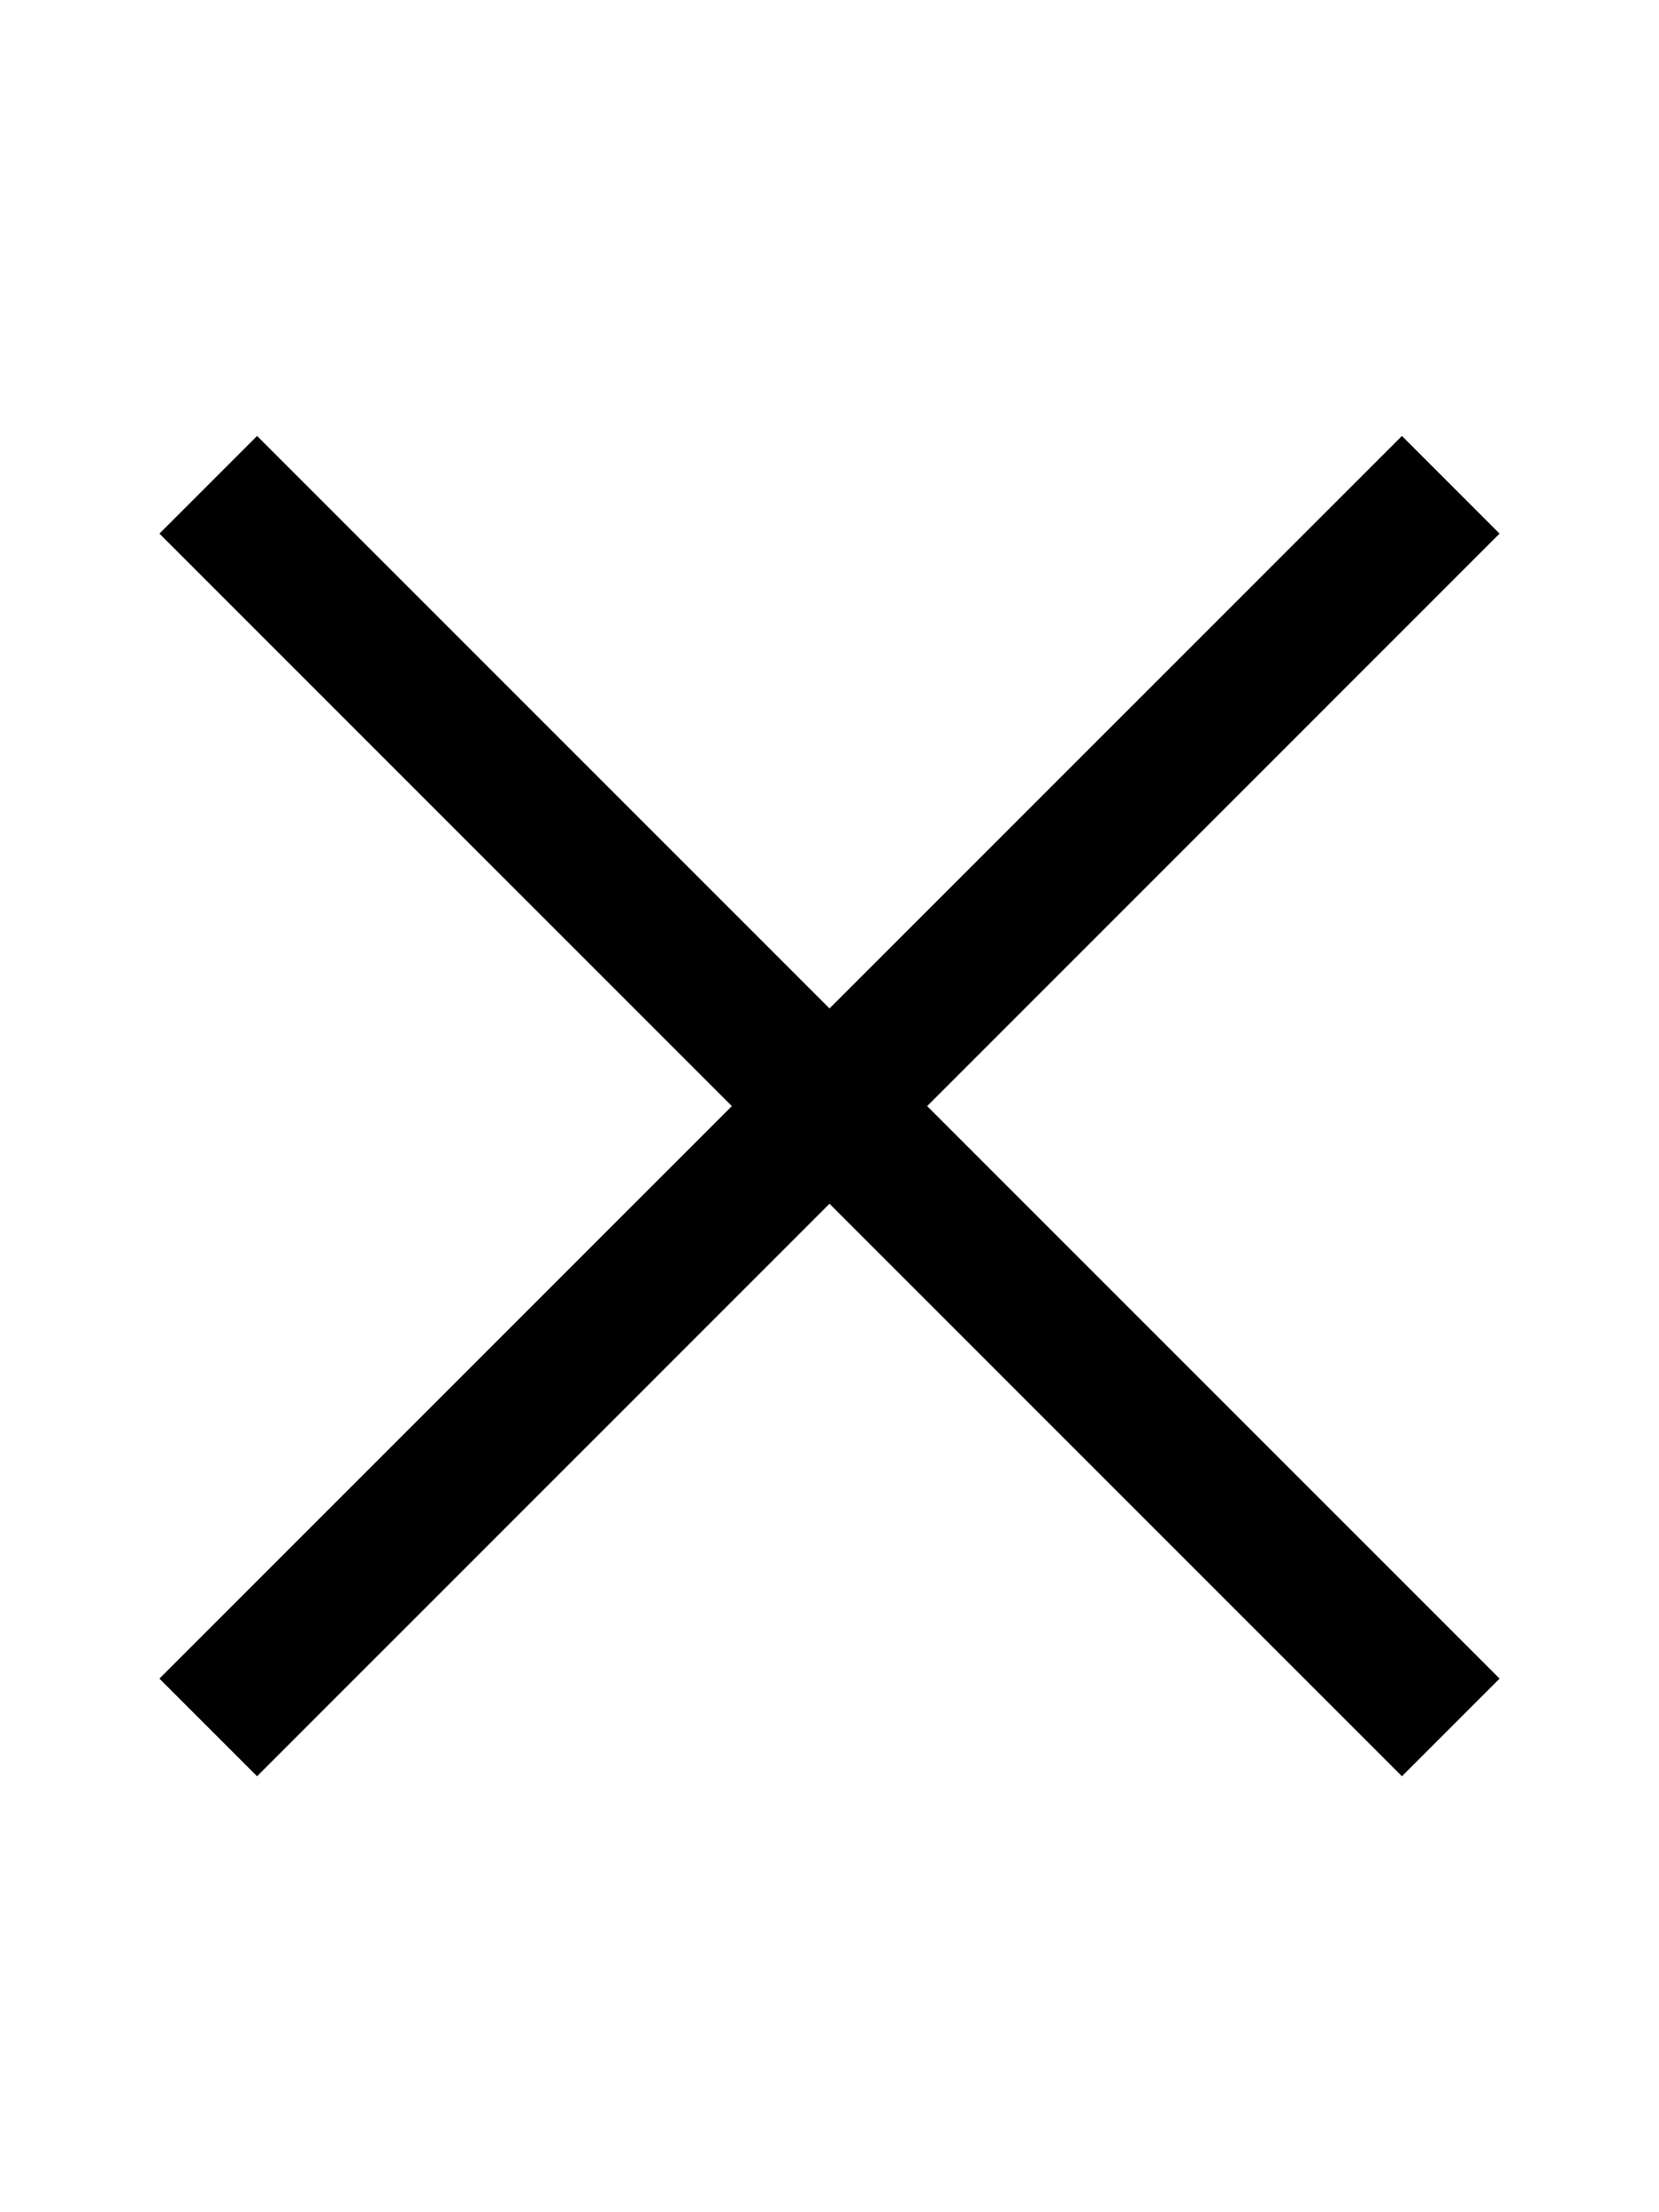
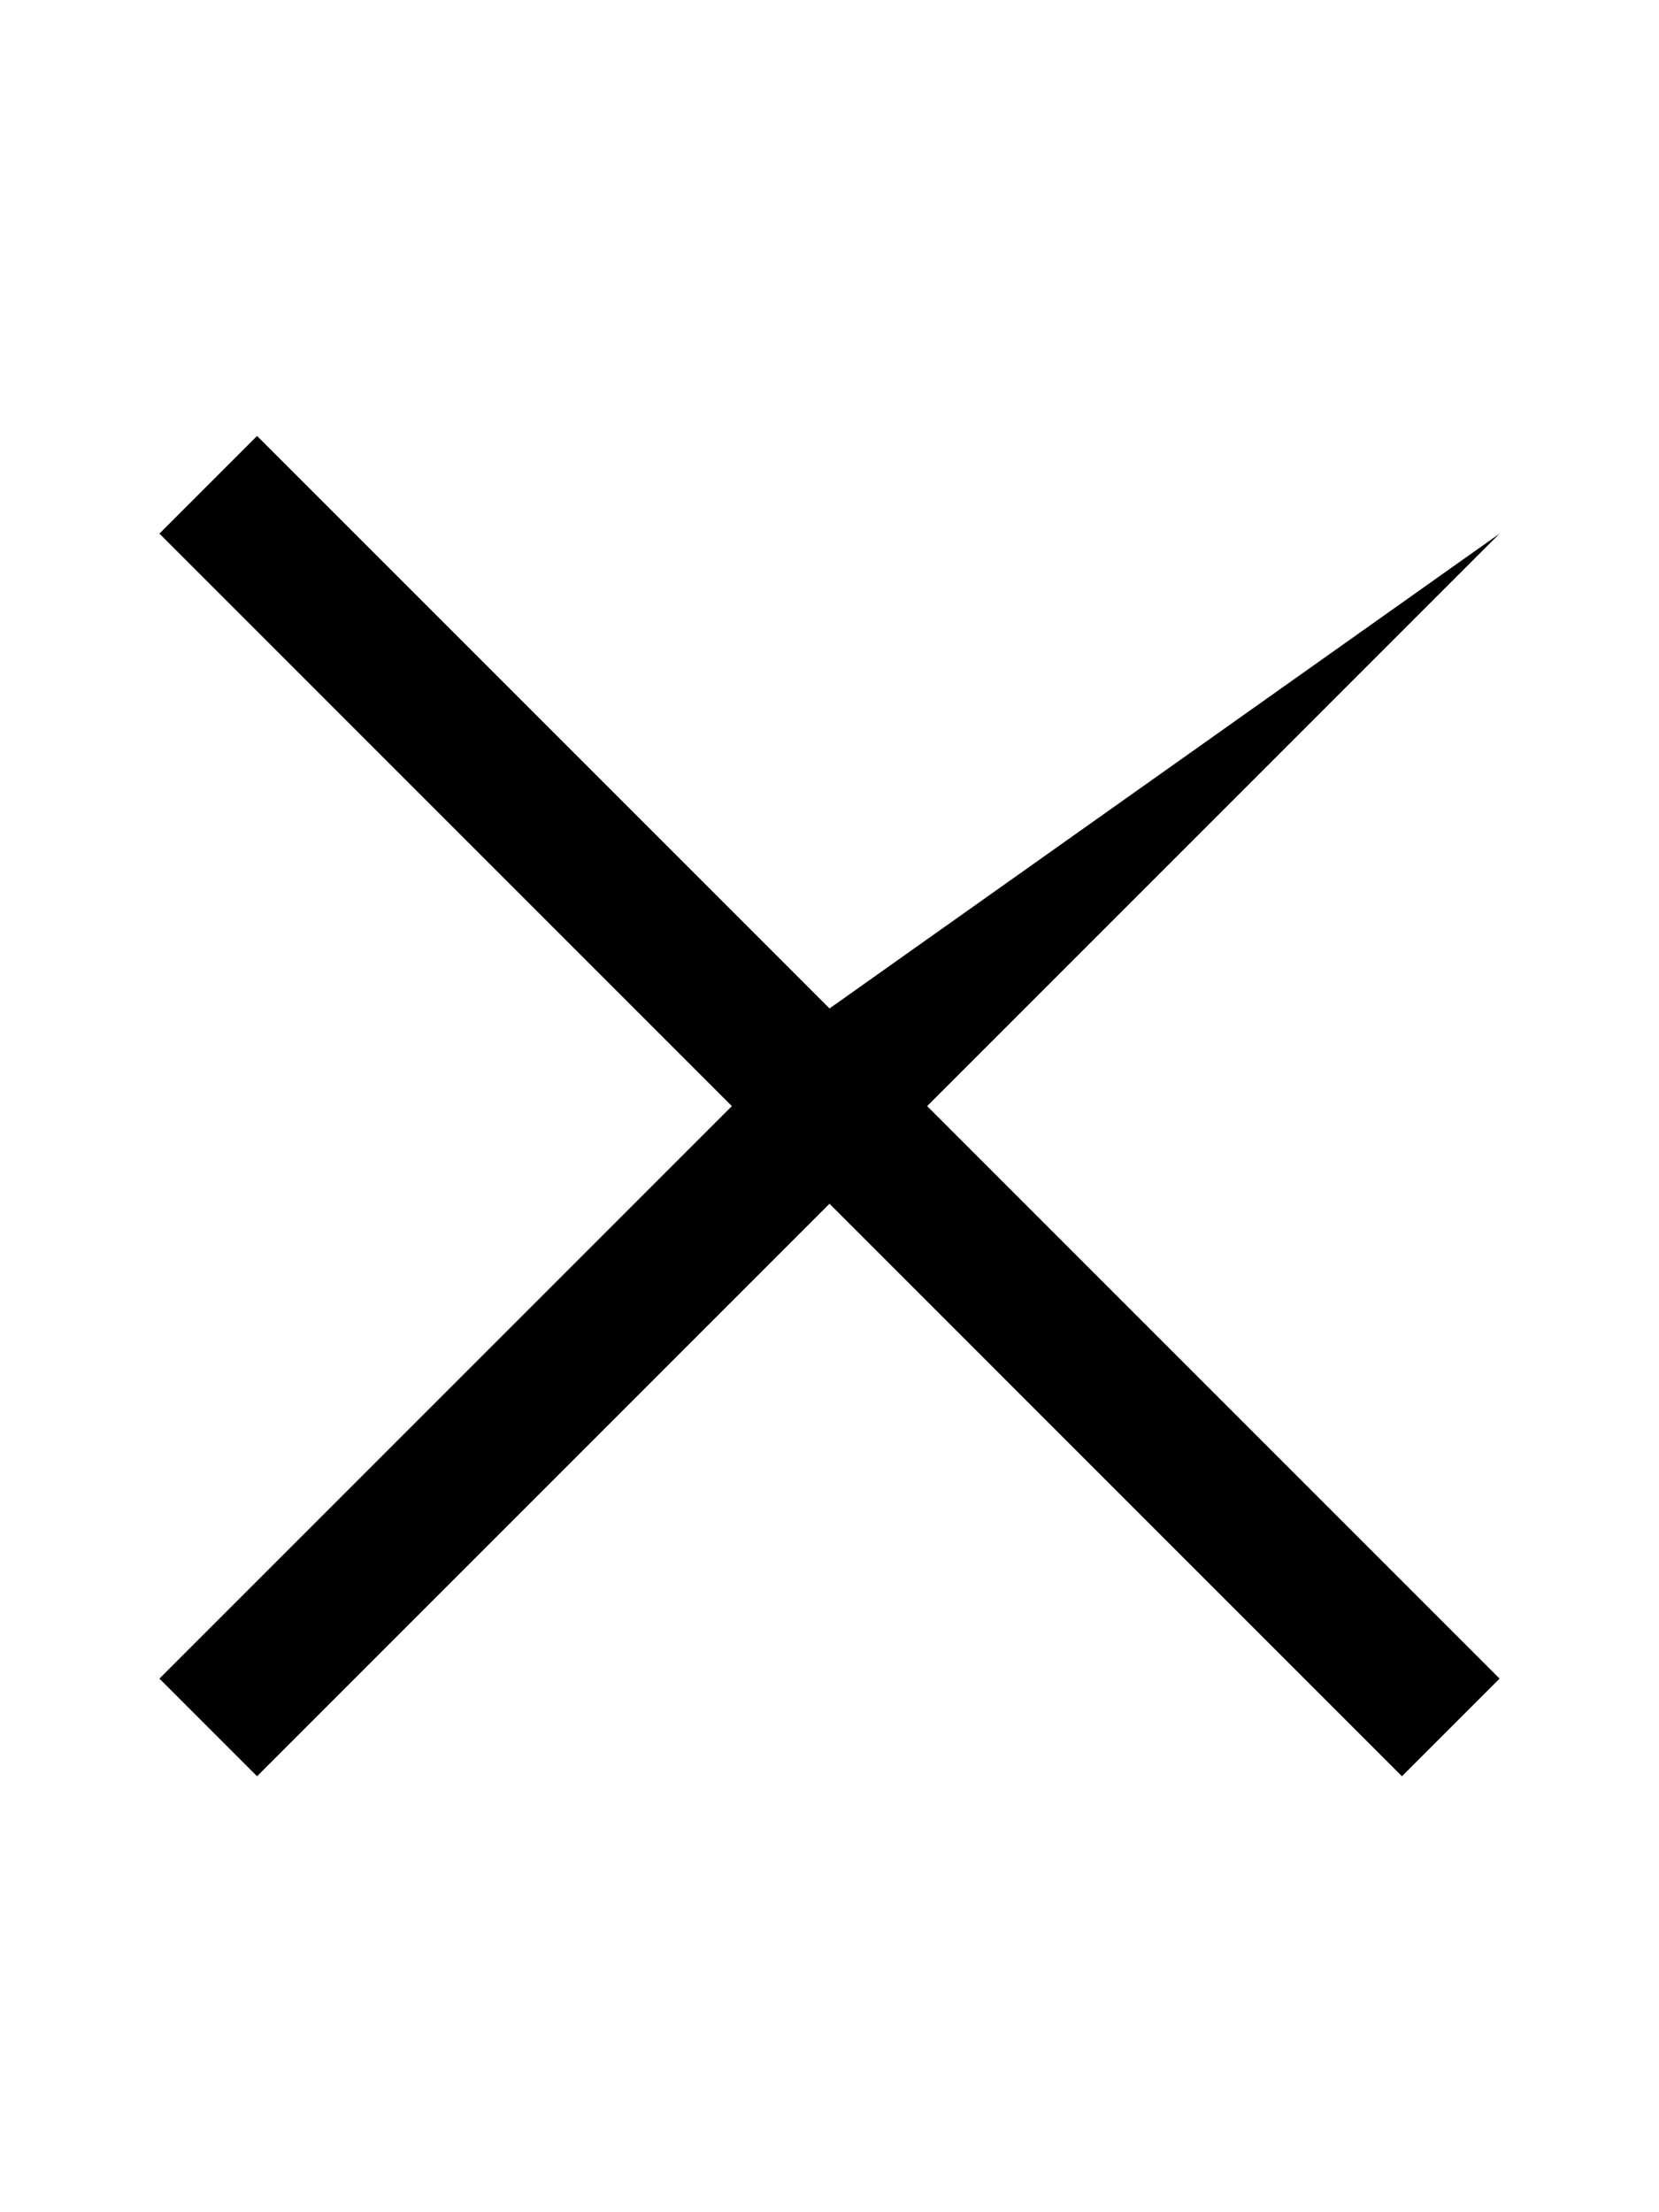
<svg xmlns="http://www.w3.org/2000/svg" viewBox="0 0 384 512">
-   <path d="M192 233.4L59.5 100.9 36.9 123.5 169.4 256 36.9 388.5l22.6 22.6L192 278.6 324.5 411.1l22.6-22.6L214.6 256 347.1 123.5l-22.6-22.6L192 233.4z" />
+   <path d="M192 233.4L59.5 100.9 36.9 123.5 169.4 256 36.9 388.5l22.6 22.6L192 278.6 324.5 411.1l22.6-22.6L214.6 256 347.1 123.5L192 233.4z" />
</svg>